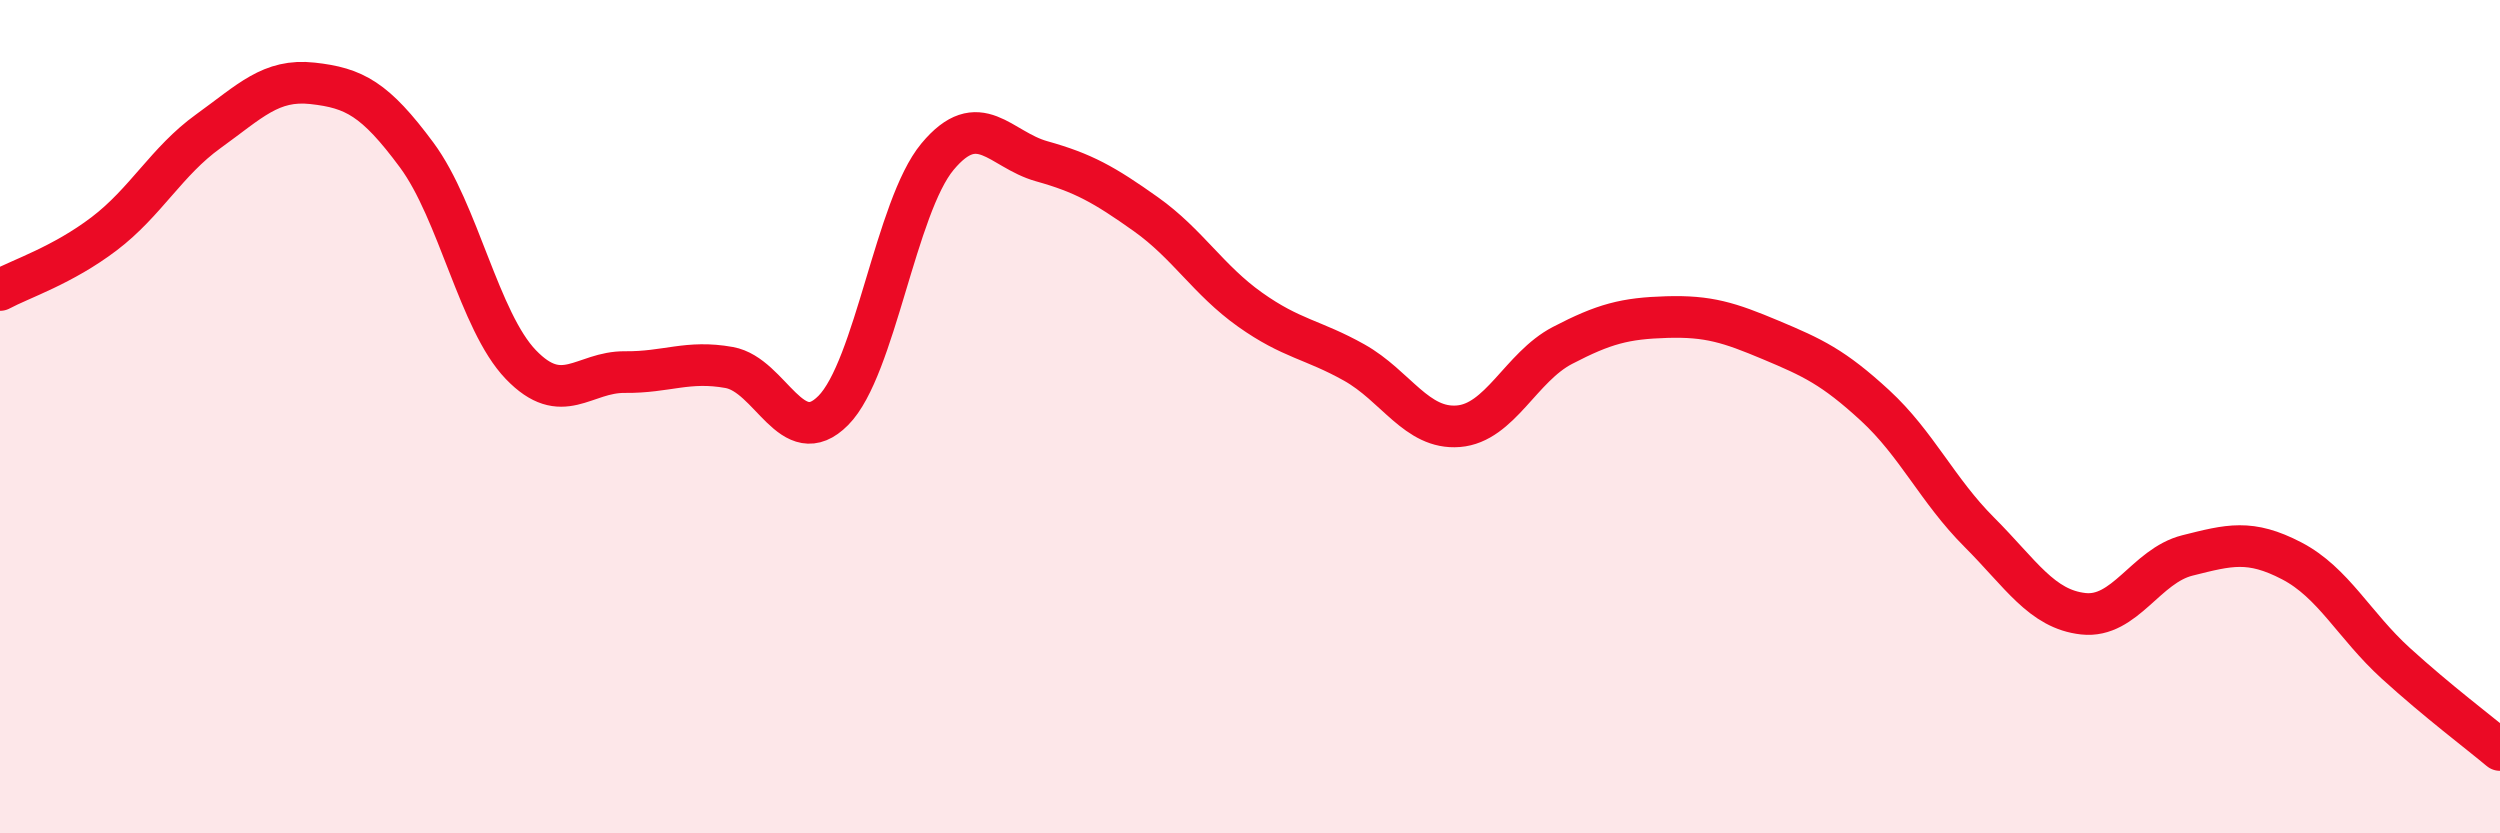
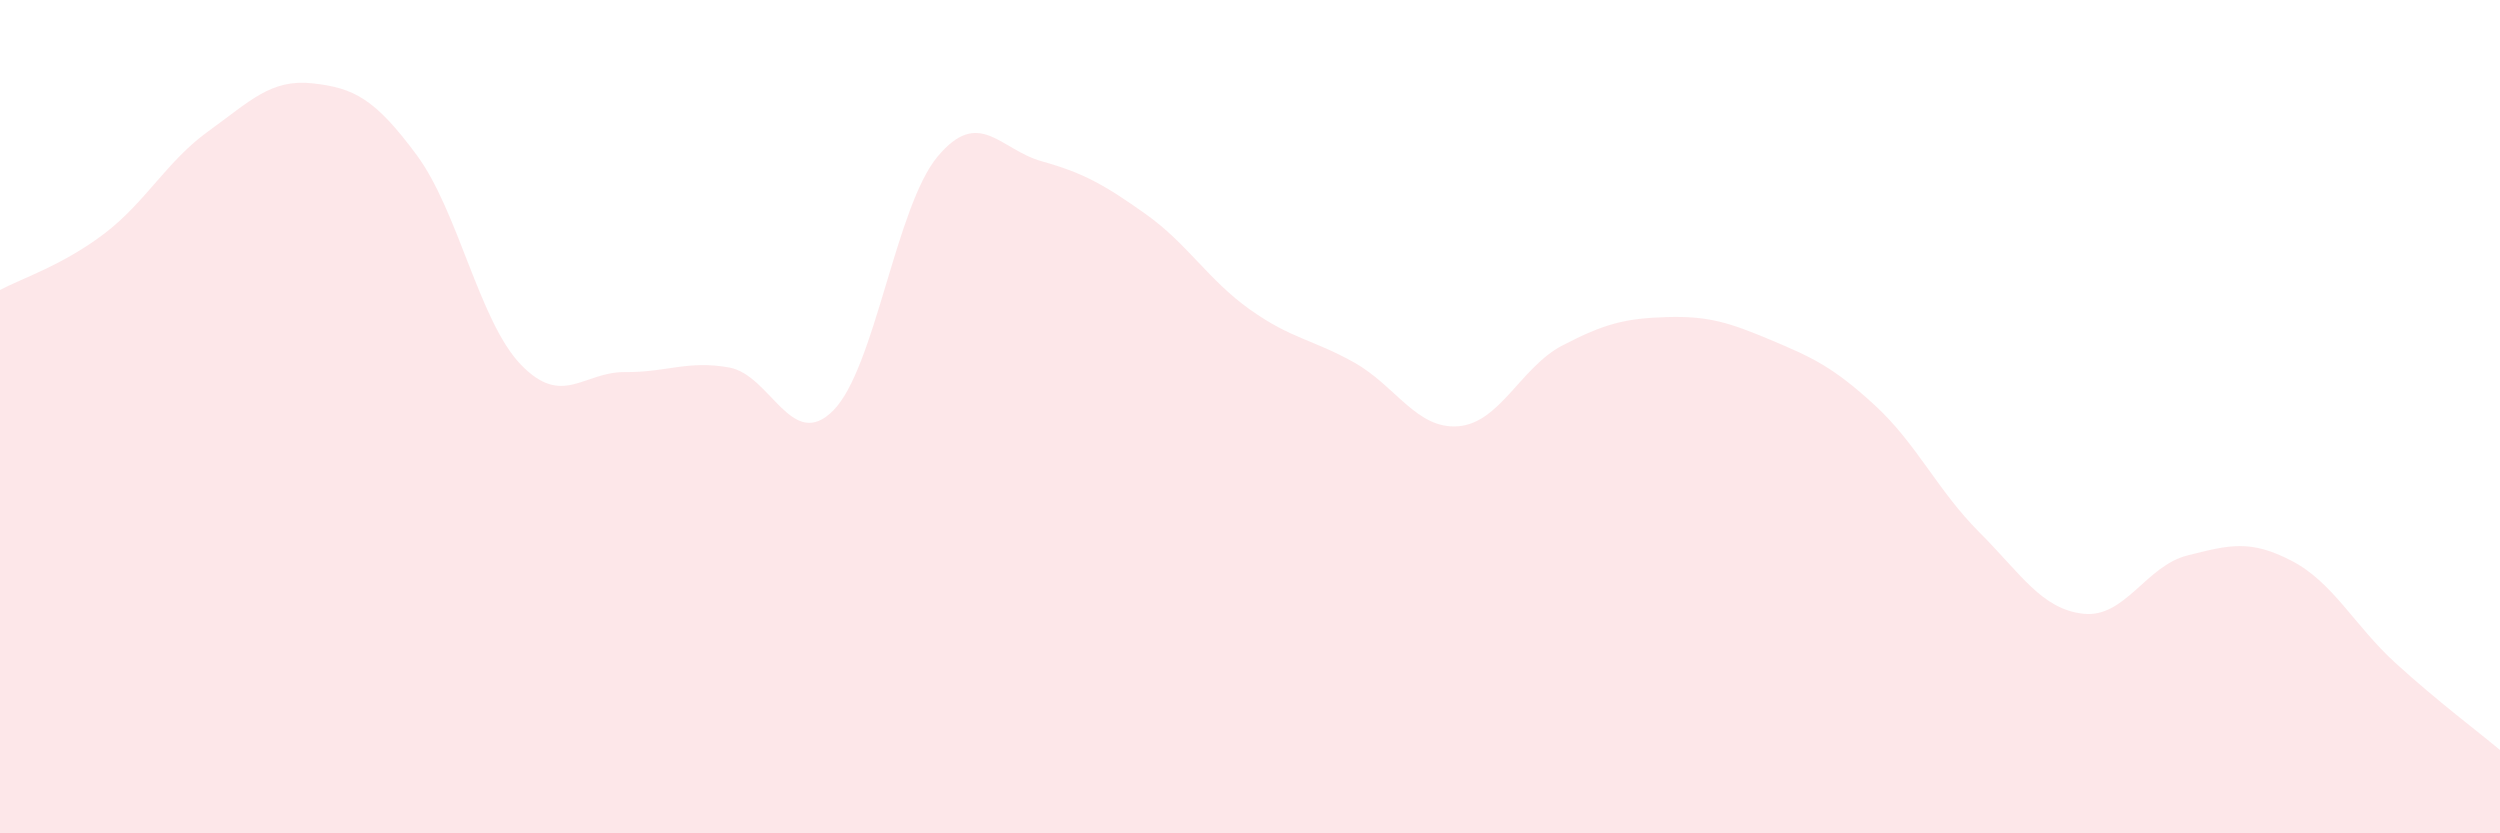
<svg xmlns="http://www.w3.org/2000/svg" width="60" height="20" viewBox="0 0 60 20">
  <path d="M 0,6.96 C 0.5,6.69 1.5,6.37 2.5,5.61 C 3.5,4.85 4,3.87 5,3.15 C 6,2.43 6.5,1.89 7.5,2 C 8.5,2.11 9,2.37 10,3.72 C 11,5.07 11.5,7.71 12.5,8.75 C 13.5,9.79 14,8.92 15,8.93 C 16,8.94 16.5,8.64 17.5,8.82 C 18.5,9 19,10.86 20,9.85 C 21,8.84 21.5,4.96 22.5,3.76 C 23.5,2.56 24,3.59 25,3.87 C 26,4.15 26.5,4.43 27.5,5.14 C 28.5,5.85 29,6.72 30,7.43 C 31,8.14 31.5,8.14 32.5,8.7 C 33.5,9.26 34,10.31 35,10.23 C 36,10.15 36.5,8.81 37.5,8.29 C 38.5,7.77 39,7.64 40,7.61 C 41,7.58 41.5,7.74 42.5,8.16 C 43.5,8.58 44,8.81 45,9.73 C 46,10.65 46.5,11.77 47.5,12.77 C 48.5,13.77 49,14.62 50,14.73 C 51,14.84 51.5,13.58 52.5,13.33 C 53.5,13.08 54,12.94 55,13.46 C 56,13.98 56.5,15.01 57.5,15.92 C 58.5,16.83 59.5,17.58 60,18L60 20L0 20Z" fill="#EB0A25" opacity="0.1" stroke-linecap="round" stroke-linejoin="round" />
-   <path d="M 0,6.96 C 0.5,6.69 1.5,6.37 2.5,5.61 C 3.5,4.85 4,3.87 5,3.15 C 6,2.43 6.5,1.89 7.5,2 C 8.5,2.11 9,2.37 10,3.72 C 11,5.07 11.5,7.71 12.5,8.75 C 13.5,9.79 14,8.92 15,8.93 C 16,8.94 16.5,8.64 17.5,8.82 C 18.5,9 19,10.86 20,9.85 C 21,8.84 21.5,4.96 22.5,3.76 C 23.5,2.56 24,3.59 25,3.87 C 26,4.15 26.5,4.43 27.5,5.14 C 28.5,5.85 29,6.72 30,7.43 C 31,8.14 31.5,8.14 32.5,8.7 C 33.5,9.26 34,10.31 35,10.23 C 36,10.15 36.5,8.81 37.5,8.29 C 38.5,7.77 39,7.64 40,7.61 C 41,7.58 41.5,7.74 42.5,8.16 C 43.5,8.58 44,8.81 45,9.73 C 46,10.65 46.5,11.77 47.5,12.77 C 48.5,13.77 49,14.62 50,14.73 C 51,14.84 51.5,13.58 52.5,13.33 C 53.5,13.08 54,12.94 55,13.46 C 56,13.98 56.5,15.01 57.5,15.92 C 58.5,16.83 59.5,17.58 60,18" stroke="#EB0A25" stroke-width="1" fill="none" stroke-linecap="round" stroke-linejoin="round" />
</svg>